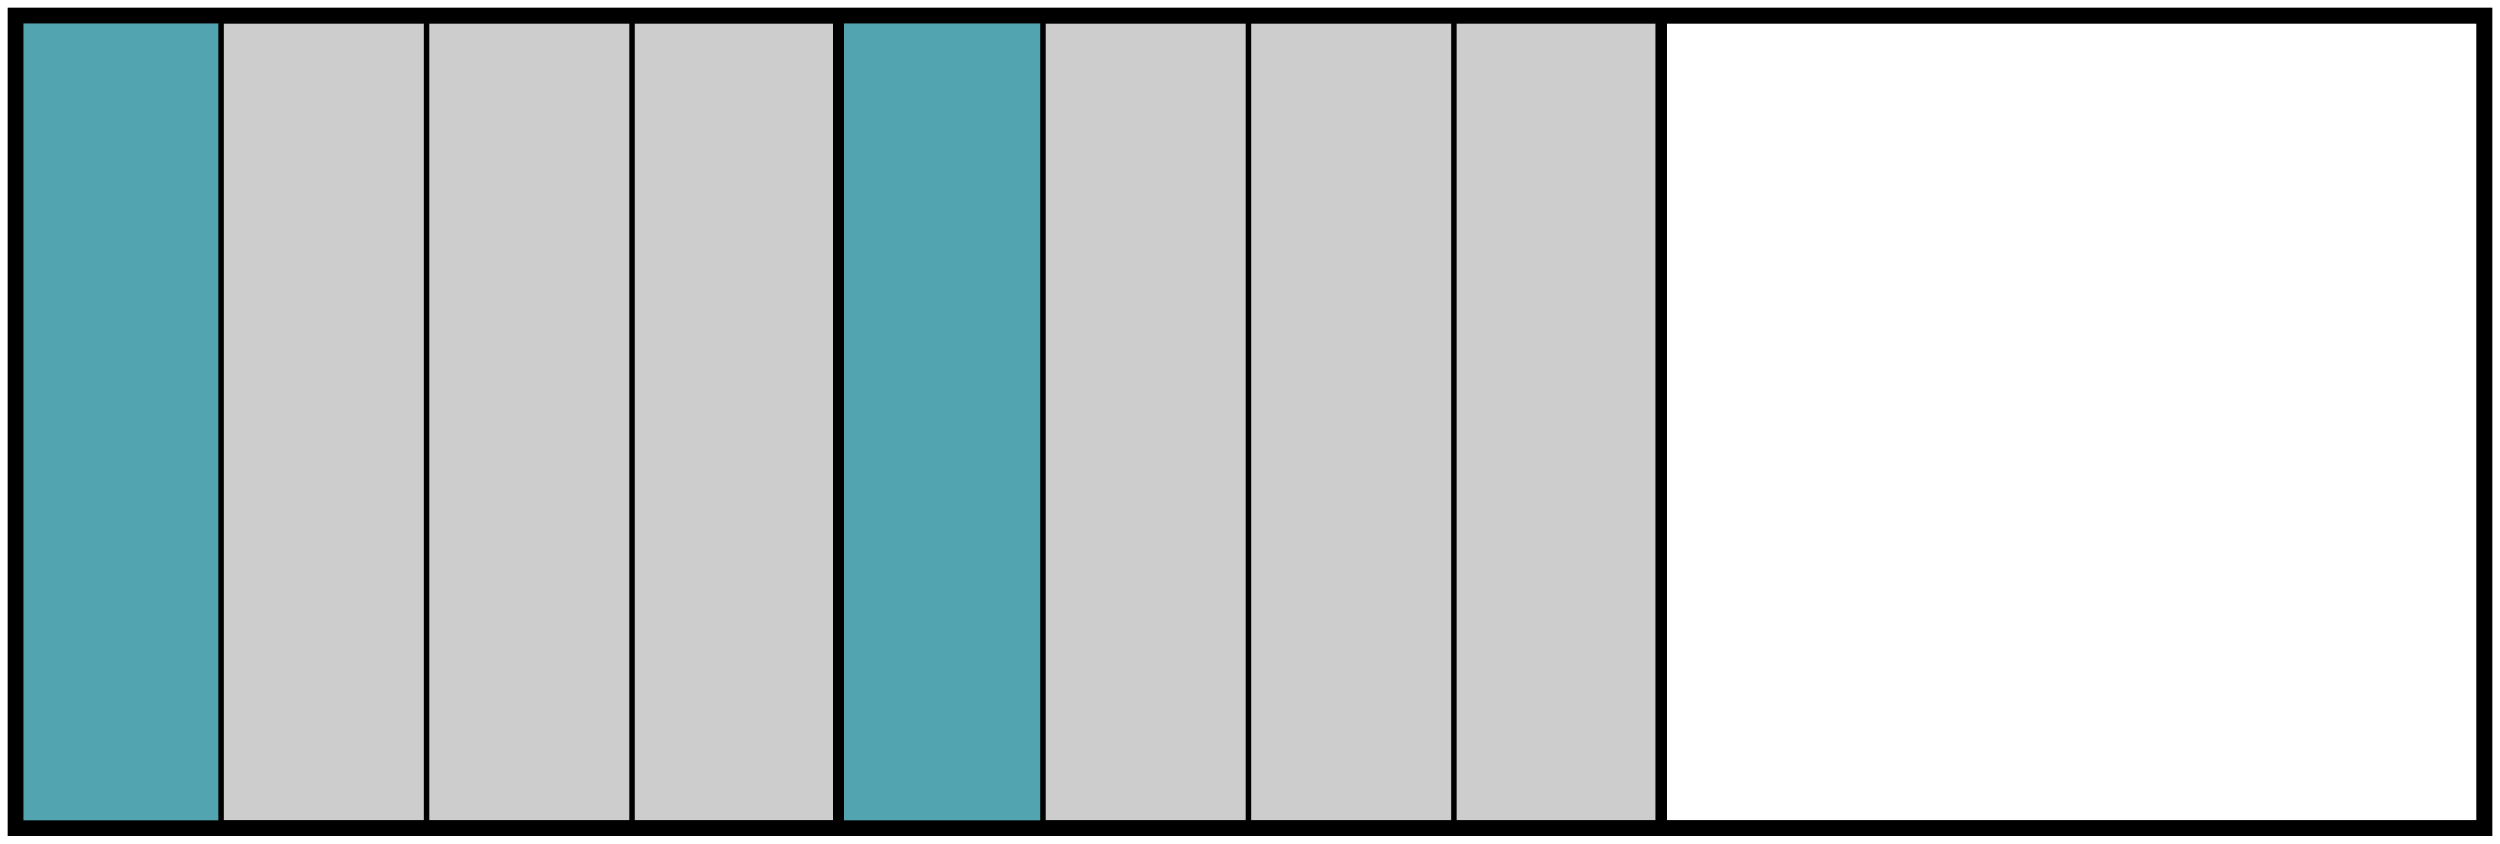
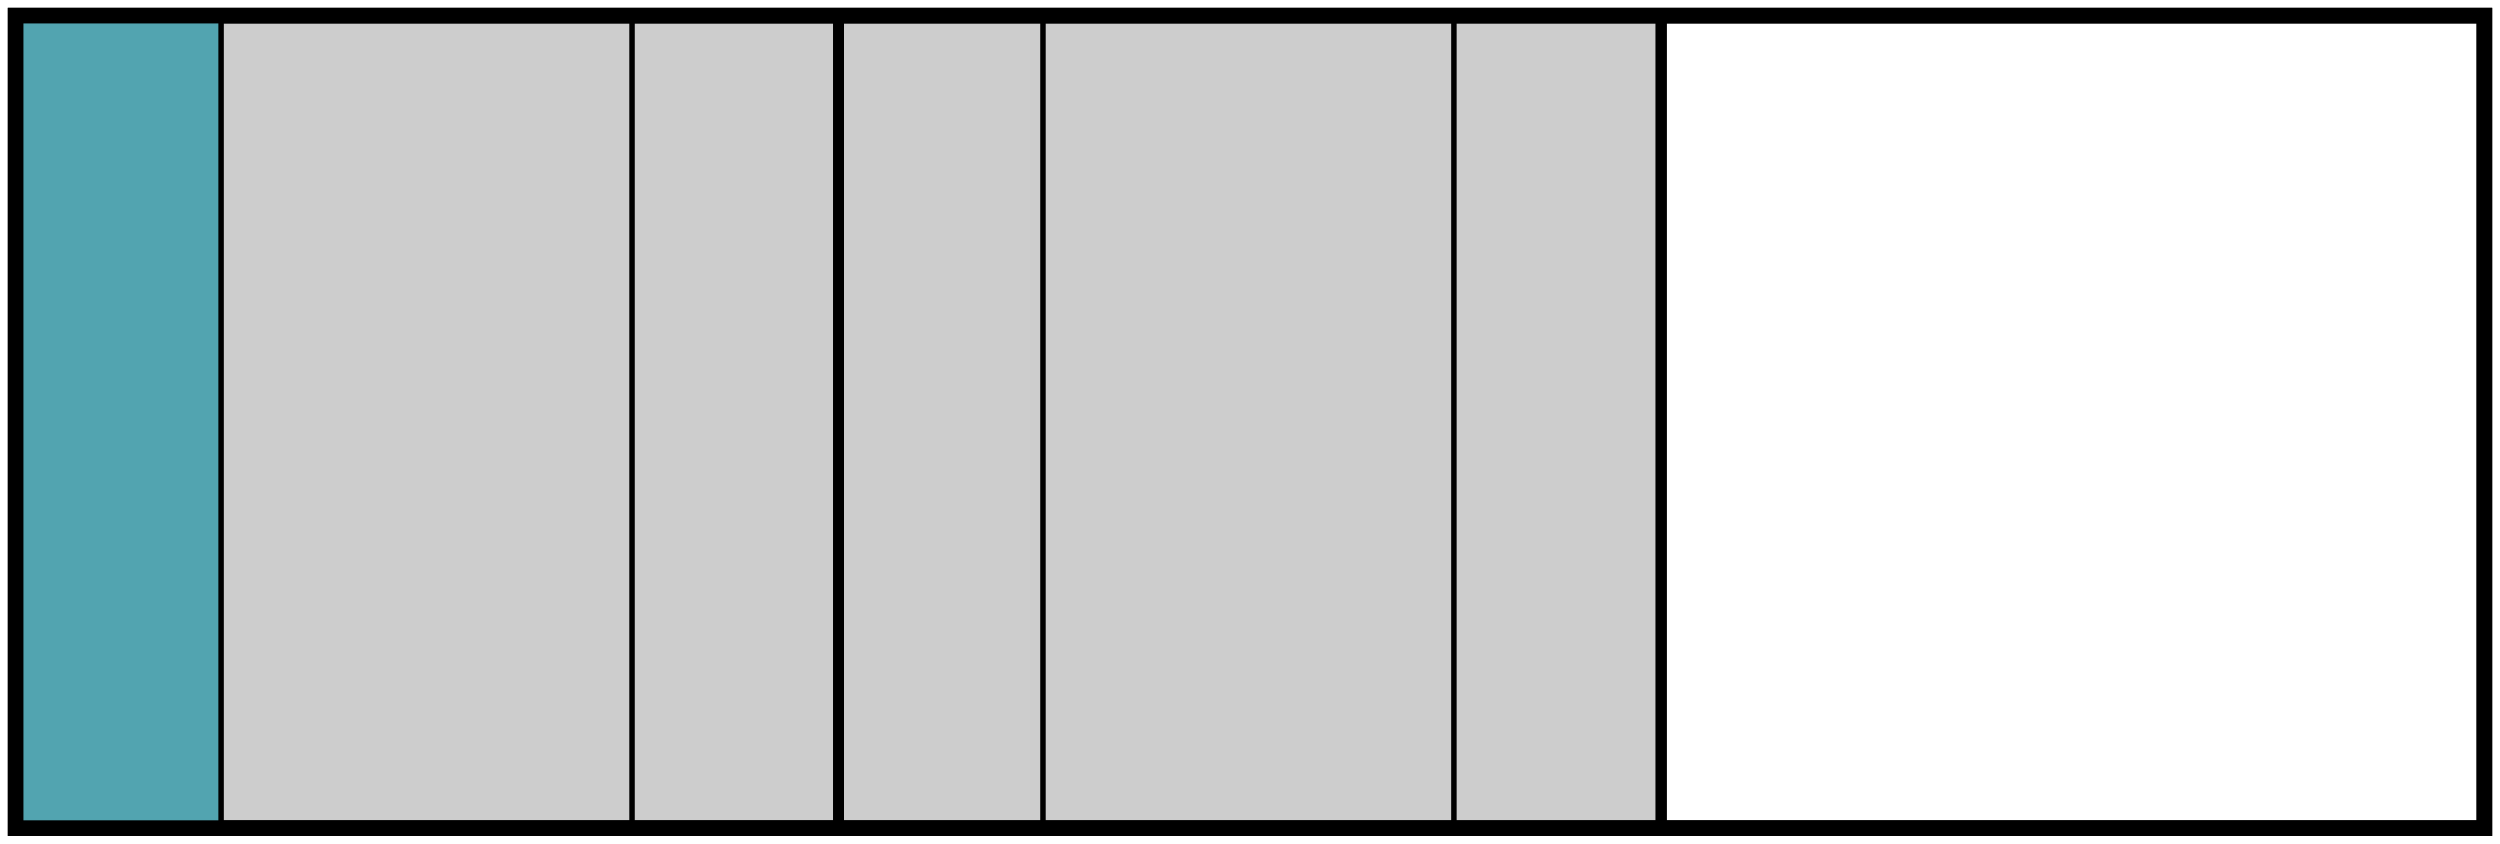
<svg xmlns="http://www.w3.org/2000/svg" id="division-svg" width="800" height="270" alt="Division model will be displayed here.">
  <rect x="5" y="5" width="790" height="260" fill="none" stroke="none" stroke-width="0" />
  <rect x="5" y="5" width="526.66" height="260" fill="#cdcdcd" opacity="1" stroke="#000000" stroke-width="0" />
-   <line stroke-width="3.5" stroke="#000000" x1="268.33" y1="5" x2="268.33" y2="265" />
  <line stroke-width="3.5" stroke="#000000" x1="531.66" y1="5" x2="531.66" y2="265" />
  <rect x="5" y="5" width="790" height="260" fill="none" stroke="#000000" stroke-width="5" />
  <rect x="5" y="5" width="263" height="260" fill="none" stroke="none" stroke-width="0" />
  <rect x="5" y="5" width="65.75" height="260" fill="#52a4b0" opacity="1" stroke="#000000" stroke-width="0" />
  <line stroke-width="1.75" stroke="#000000" x1="70.75" y1="5" x2="70.75" y2="265" />
-   <line stroke-width="1.75" stroke="#000000" x1="136.5" y1="5" x2="136.5" y2="265" />
  <line stroke-width="1.75" stroke="#000000" x1="202.25" y1="5" x2="202.25" y2="265" />
  <rect x="5" y="5" width="263" height="260" fill="none" stroke="#000000" stroke-width="2.5" />
  <rect x="268" y="5" width="263" height="260" fill="none" stroke="none" stroke-width="0" />
-   <rect x="268" y="5" width="65.75" height="260" fill="#52a4b0" opacity="1" stroke="#000000" stroke-width="0" />
  <line stroke-width="1.75" stroke="#000000" x1="333.75" y1="5" x2="333.75" y2="265" />
-   <line stroke-width="1.75" stroke="#000000" x1="399.5" y1="5" x2="399.5" y2="265" />
  <line stroke-width="1.75" stroke="#000000" x1="465.25" y1="5" x2="465.25" y2="265" />
  <rect x="268" y="5" width="263" height="260" fill="none" stroke="#000000" stroke-width="2.5" />
  <rect x="5" y="5" width="790" height="260" fill="none" stroke="none" stroke-width="0" />
  <rect x="5" y="5" width="526.66" height="260" fill="transparent" opacity="1" stroke="#000000" stroke-width="0" />
  <line stroke-width="3.5" stroke="#000000" x1="268.33" y1="5" x2="268.33" y2="265" />
-   <line stroke-width="3.5" stroke="#000000" x1="531.66" y1="5" x2="531.66" y2="265" />
  <rect x="5" y="5" width="790" height="260" fill="none" stroke="#000000" stroke-width="5" />
</svg>